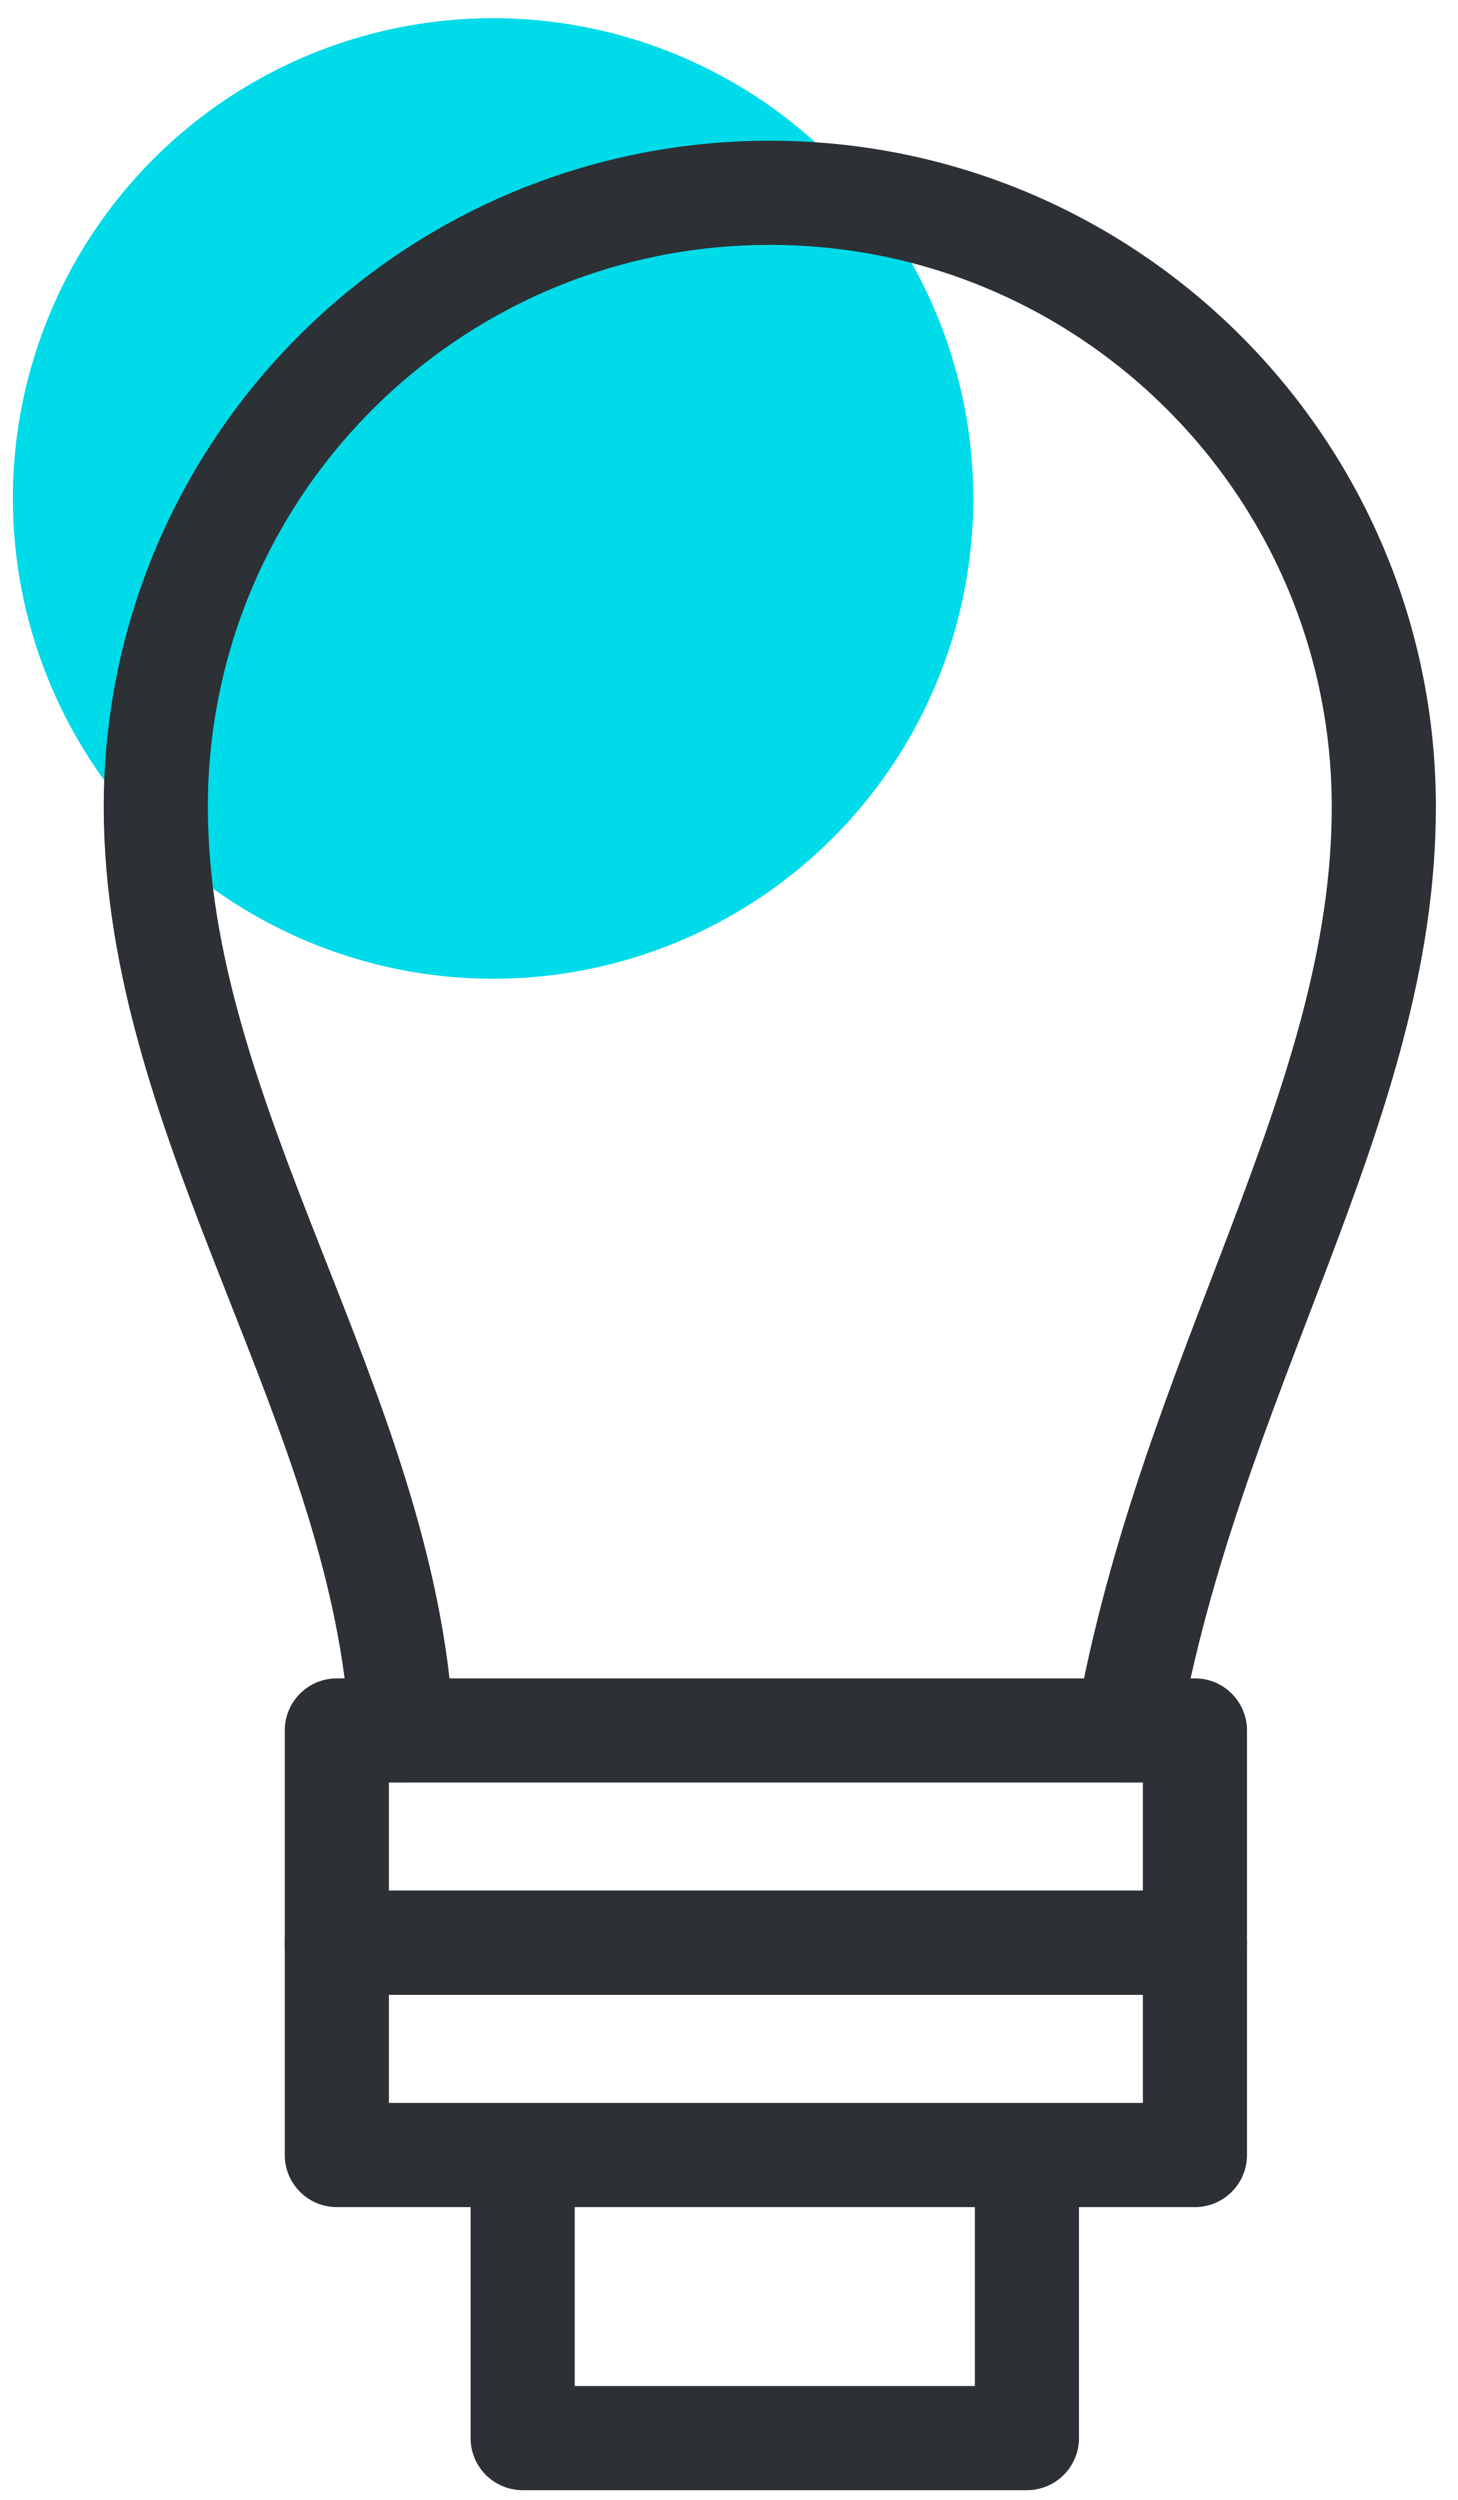
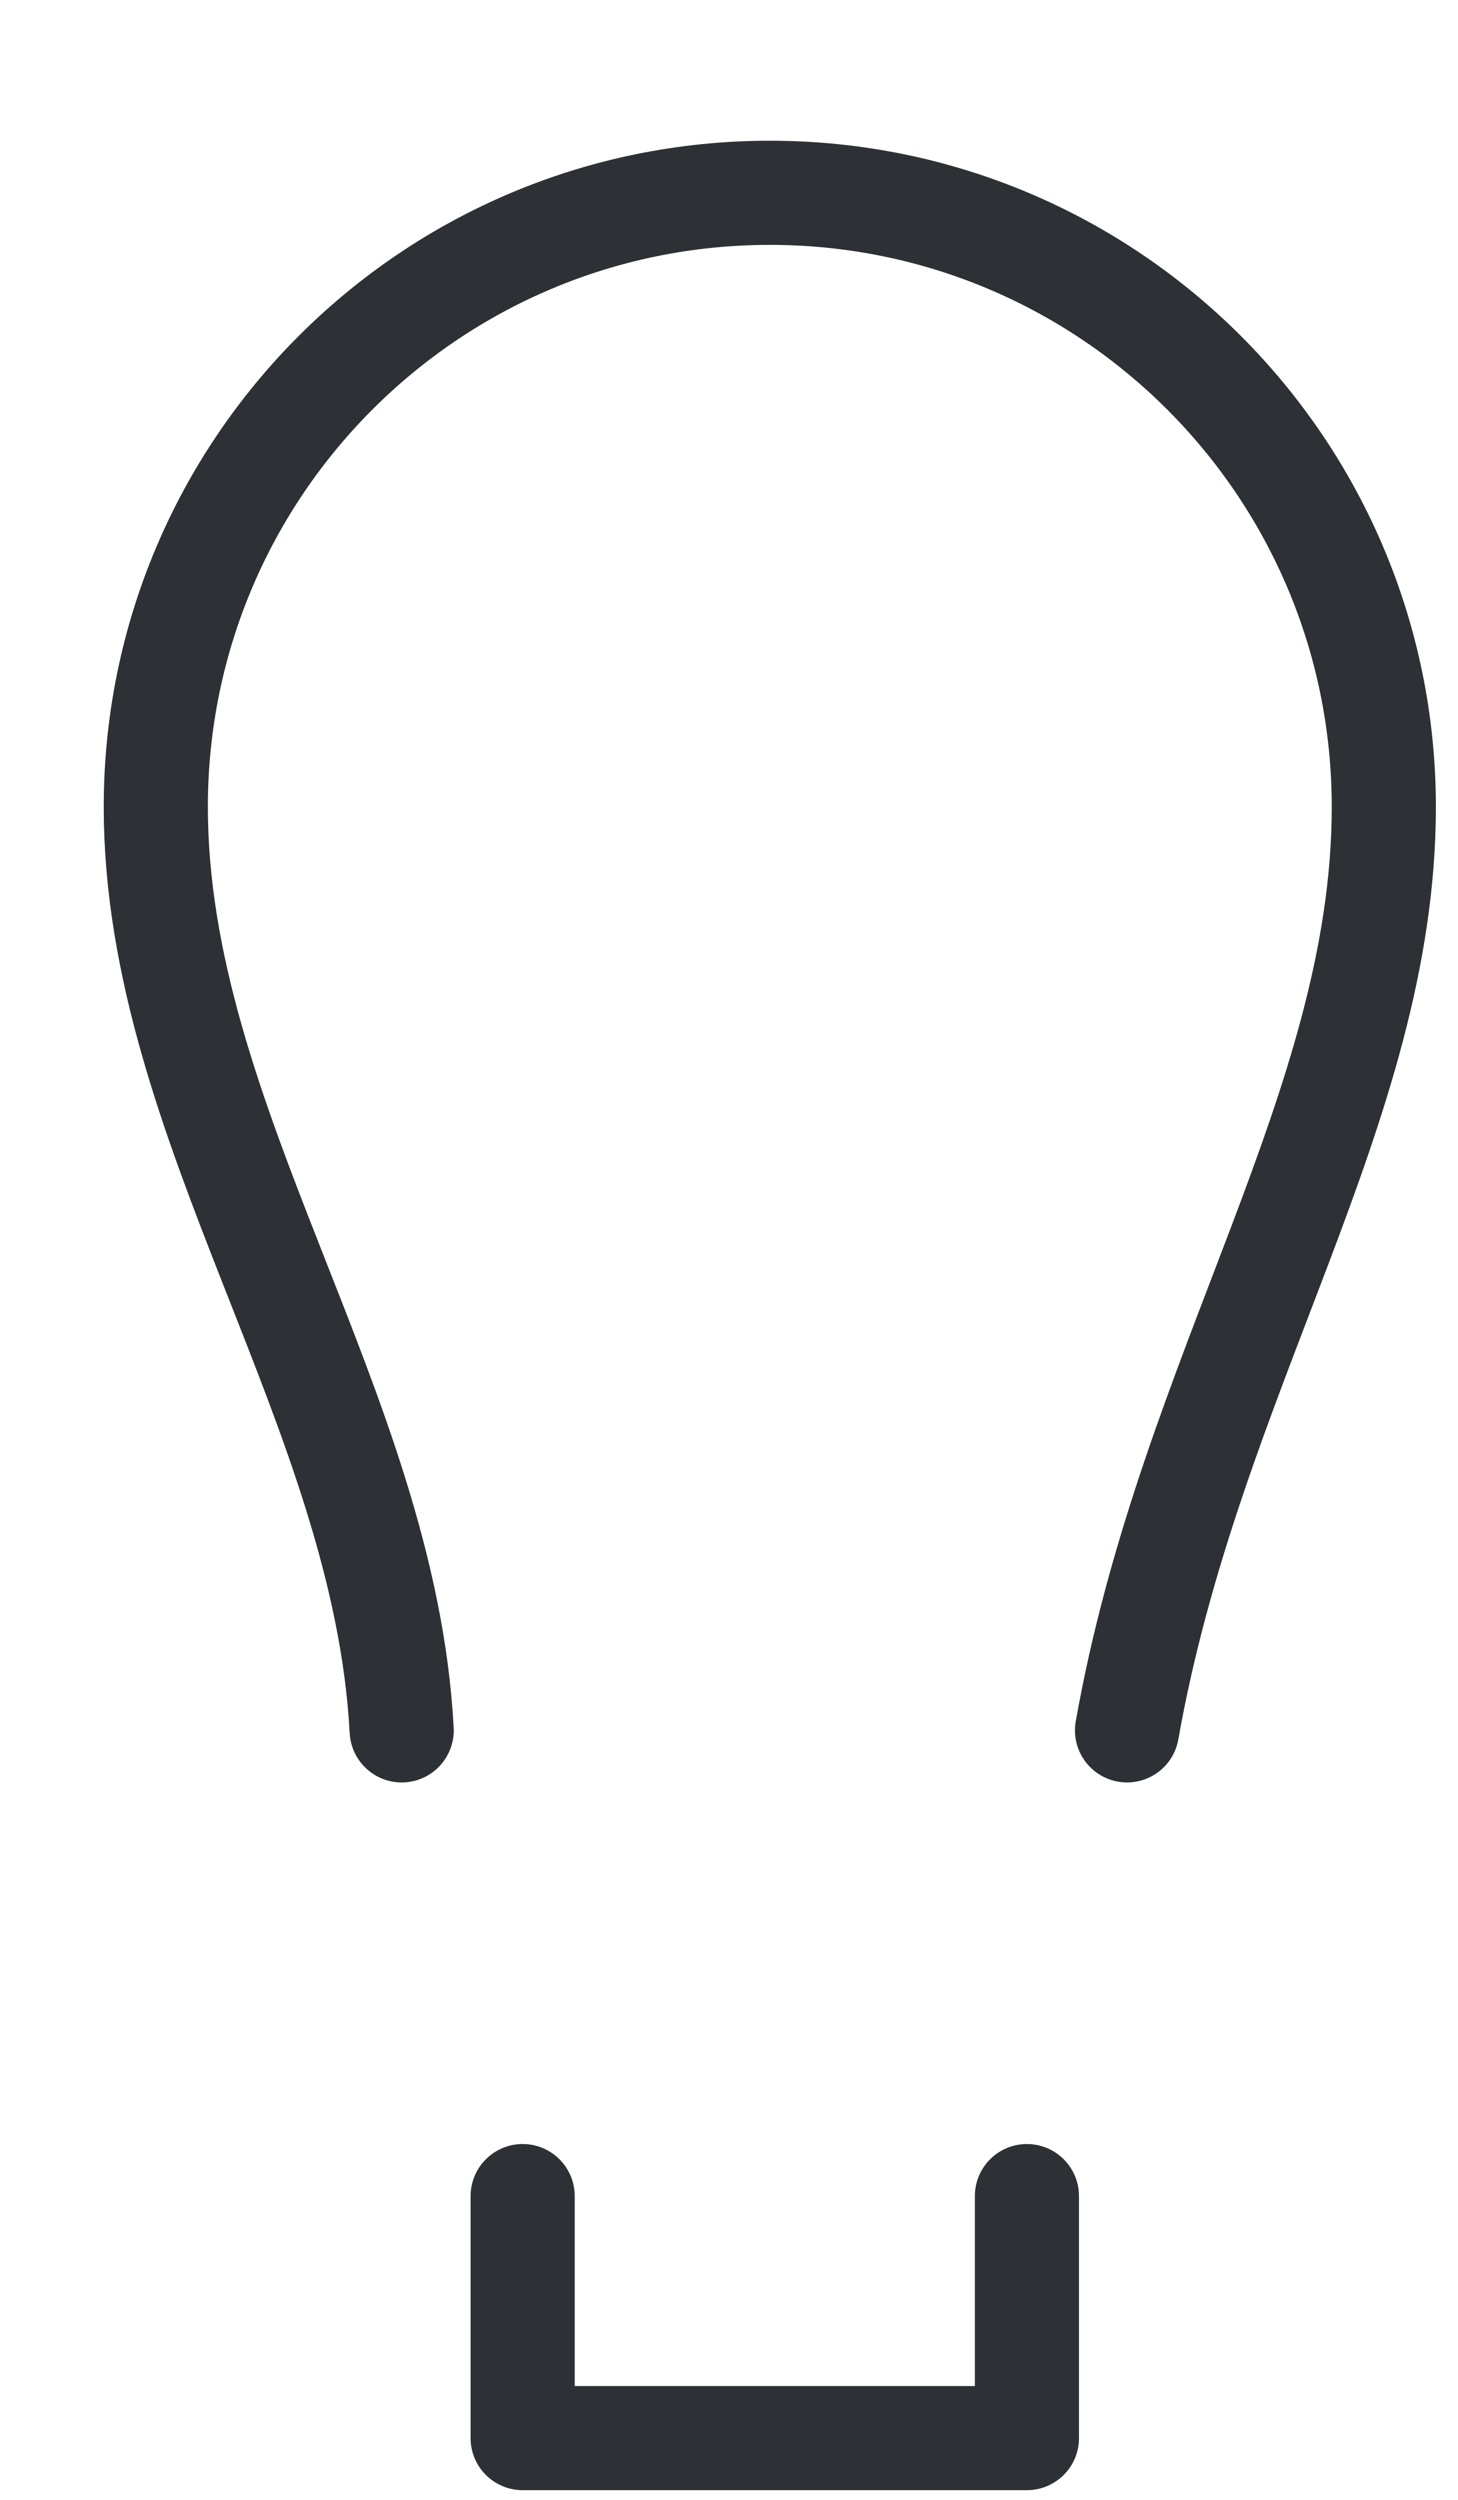
<svg xmlns="http://www.w3.org/2000/svg" width="42" height="72" viewBox="0 0 42 72" fill="none">
-   <circle cx="14.204" cy="14.357" r="13.833" fill="#00DBE9" />
  <path d="M11.571 49.838C11.076 40.57 4.488 32.404 4.488 23.24C4.488 13.472 12.407 5.553 22.176 5.553C31.944 5.553 39.863 13.472 39.863 23.24C39.863 31.89 34.296 39.516 32.466 49.838" stroke="#2D3034" stroke-width="3" stroke-linecap="round" stroke-linejoin="round" />
-   <rect x="9.703" y="49.84" width="24.719" height="6.116" stroke="#2D3034" stroke-width="3" stroke-linecap="round" stroke-linejoin="round" />
-   <rect x="9.703" y="55.953" width="24.719" height="6.116" stroke="#2D3034" stroke-width="3" stroke-linecap="round" stroke-linejoin="round" />
  <path d="M29.582 63.252L29.582 70.222L15.056 70.222L15.056 63.252" stroke="#2D3034" stroke-width="3" stroke-linecap="round" stroke-linejoin="round" />
</svg>